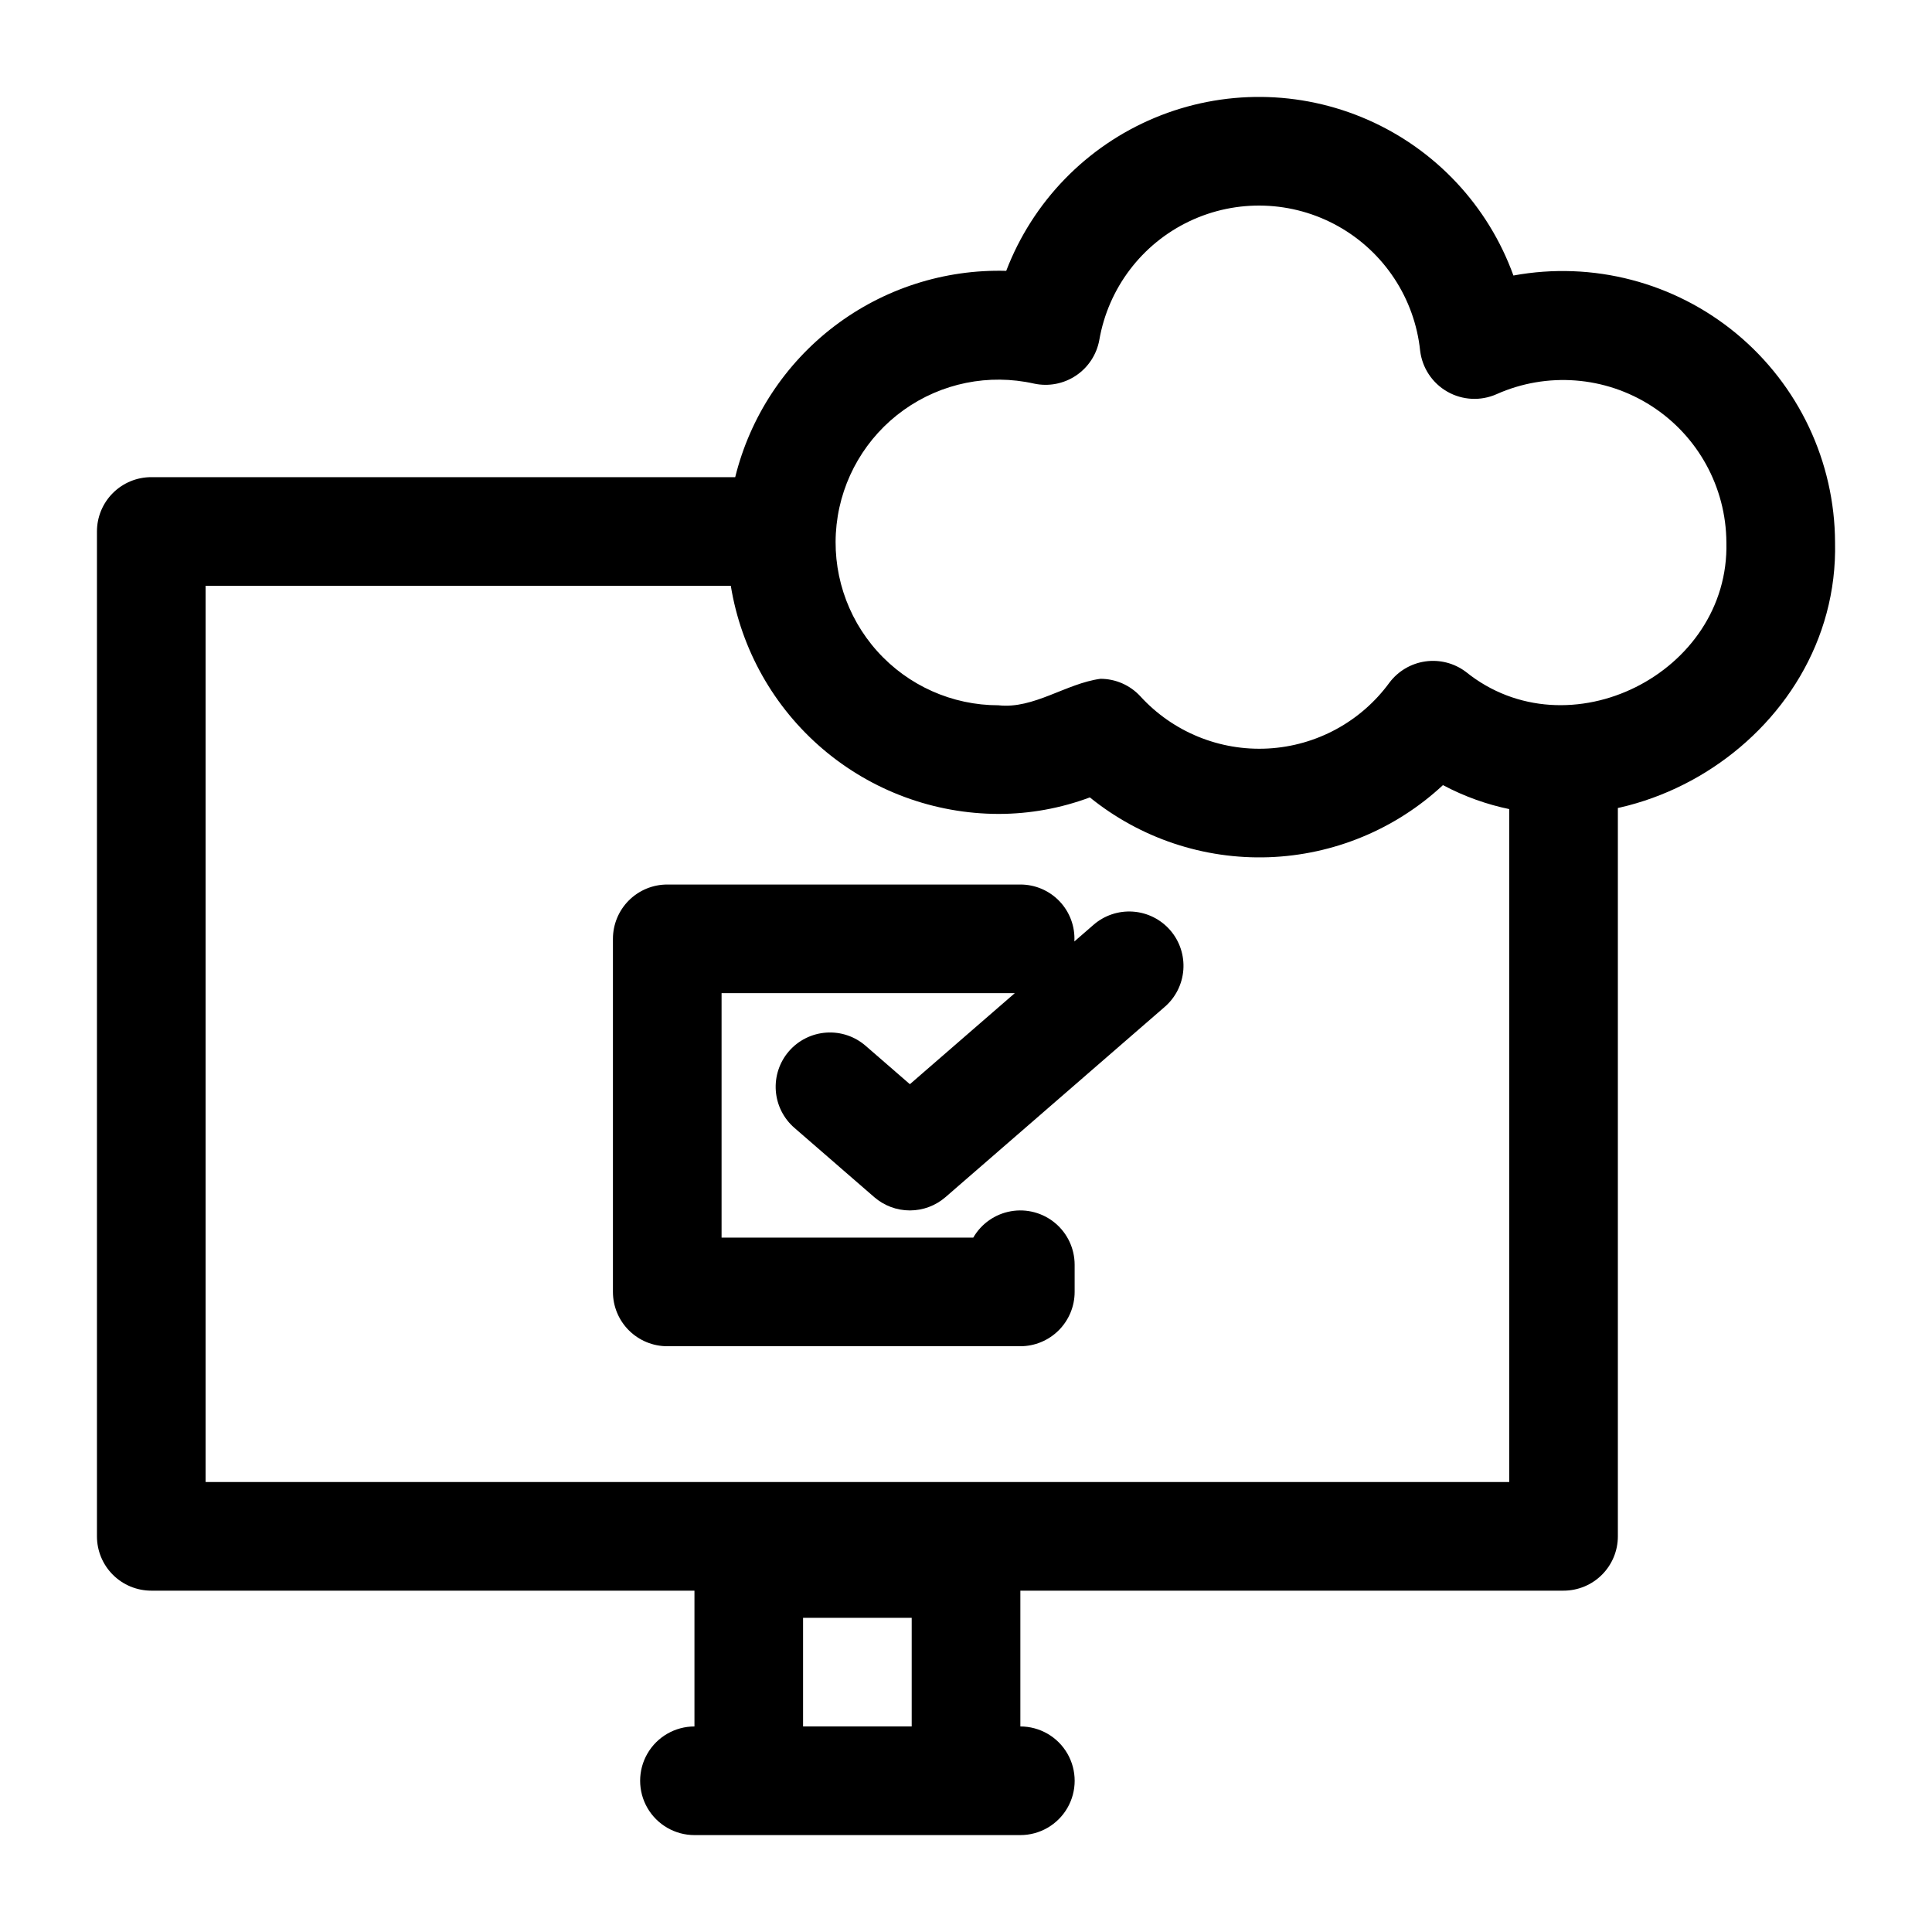
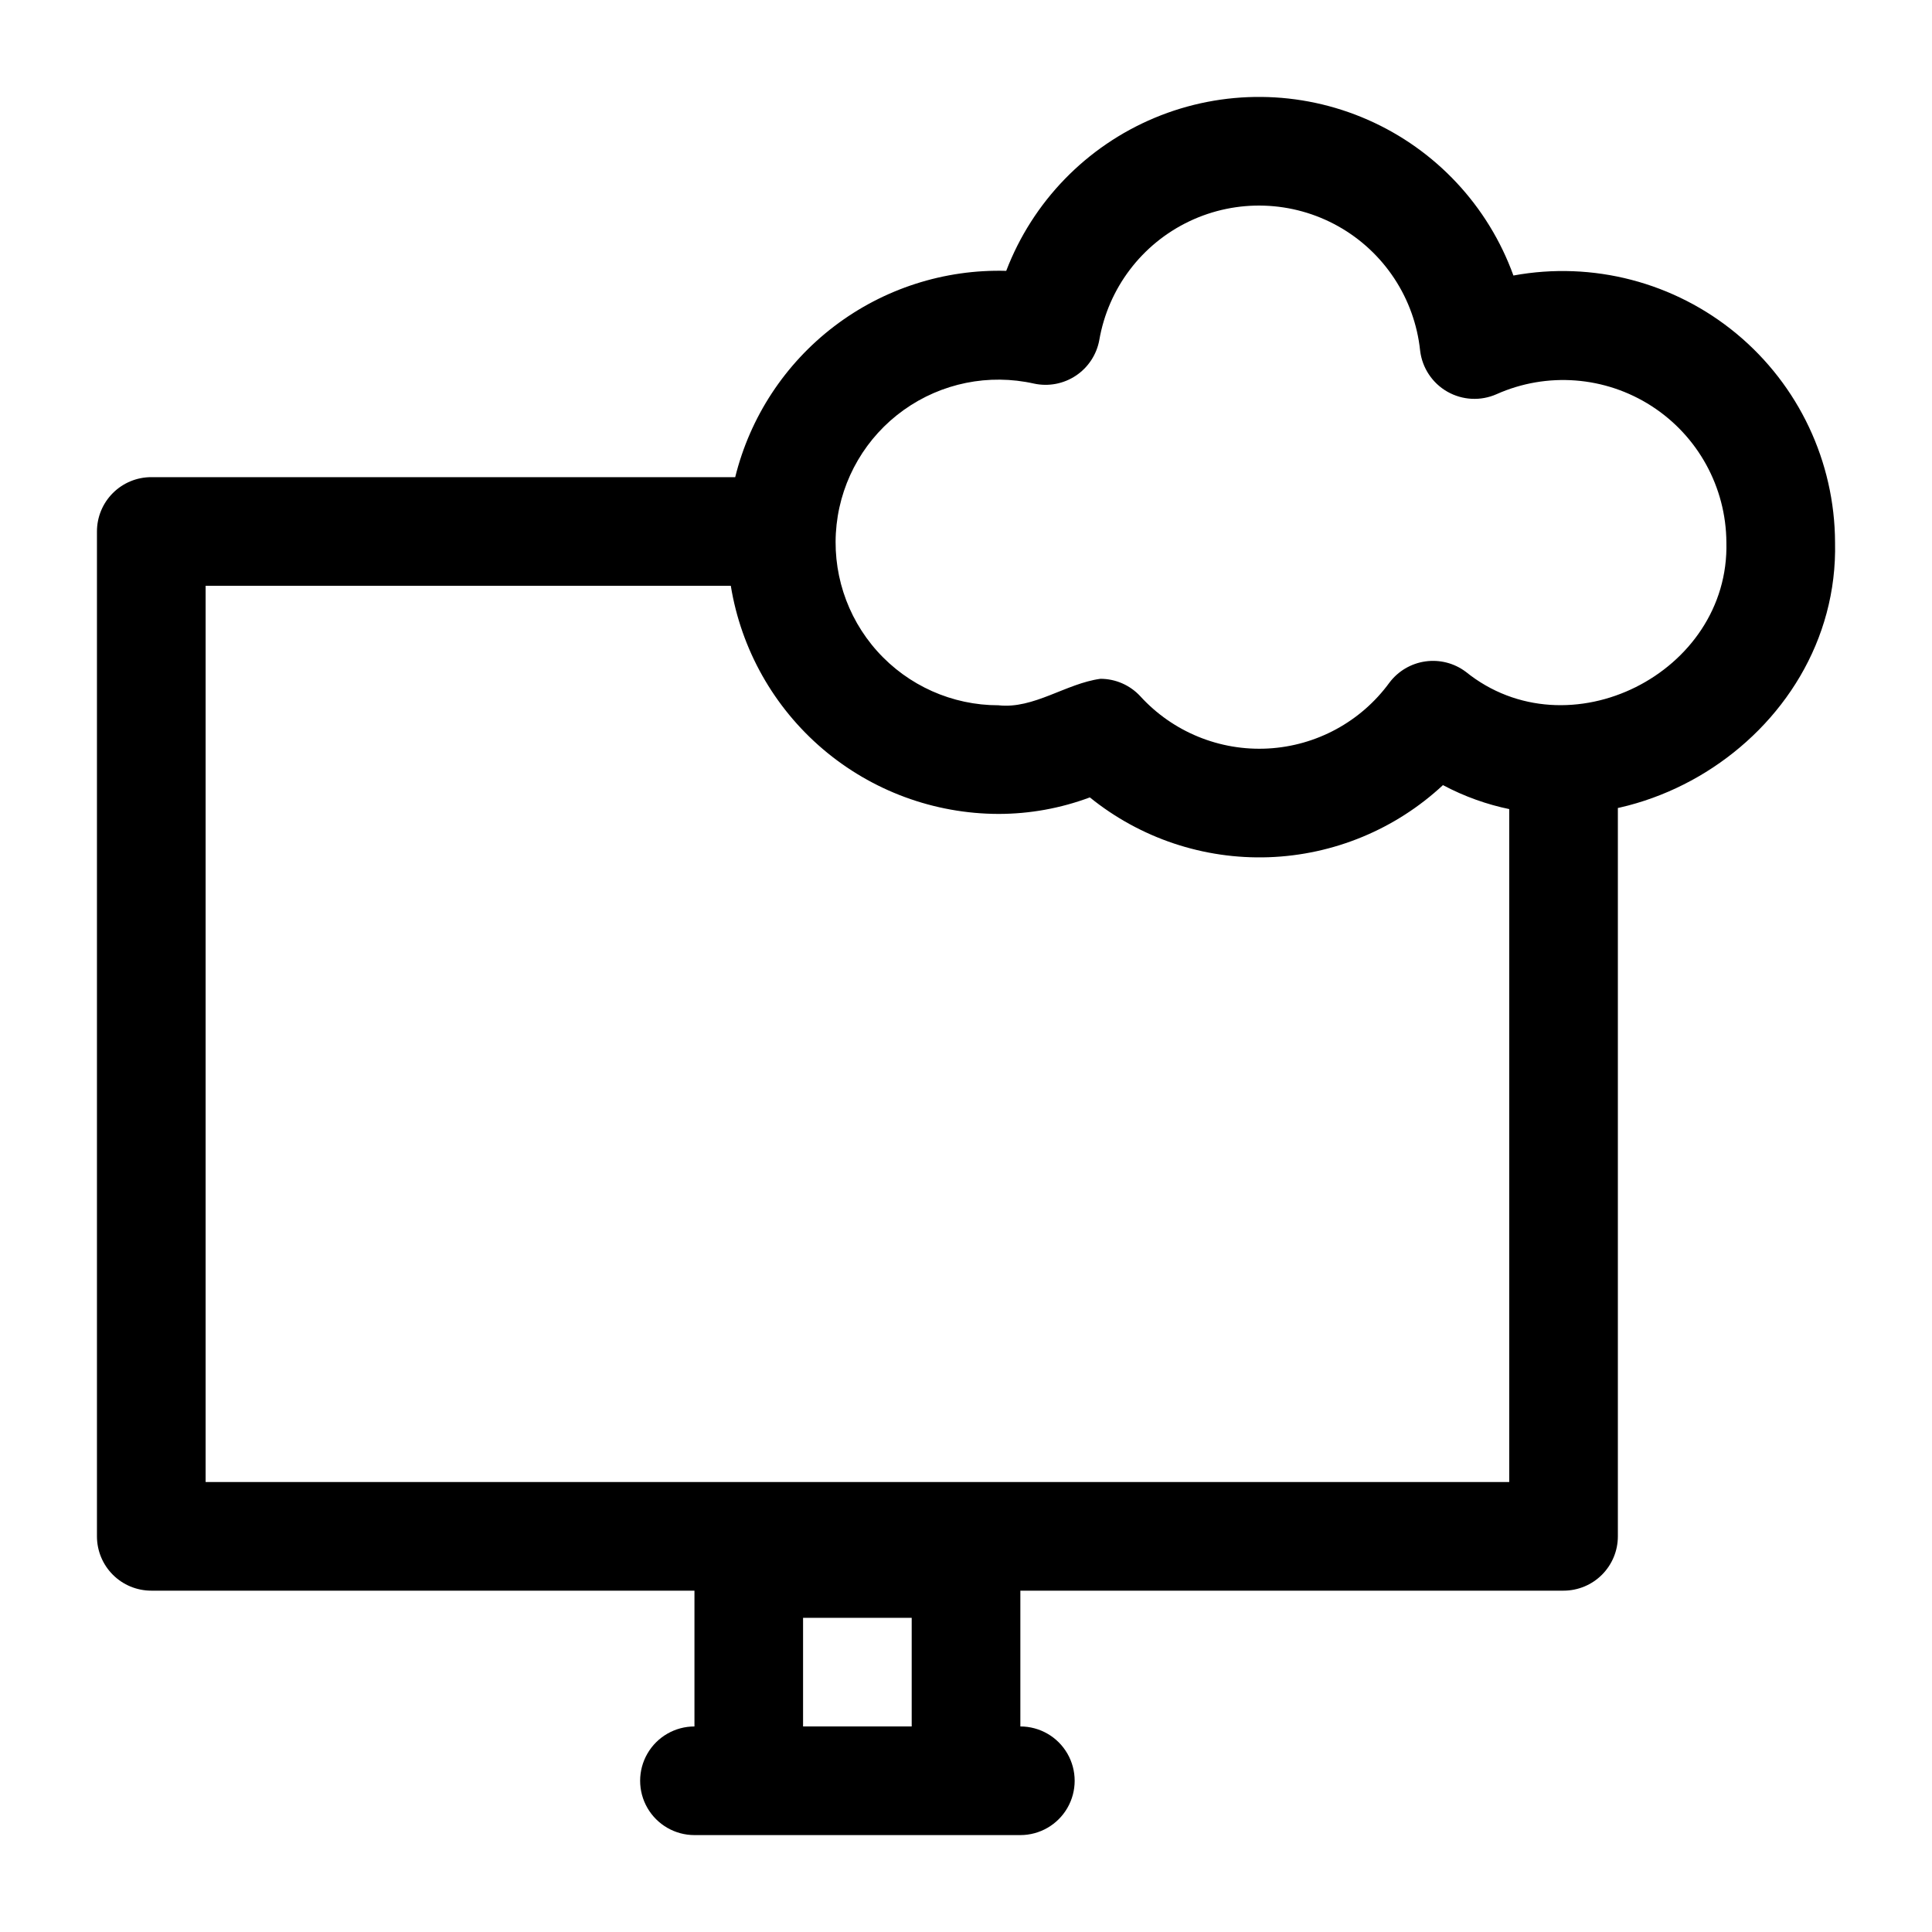
<svg xmlns="http://www.w3.org/2000/svg" fill="#000000" width="800px" height="800px" version="1.1" viewBox="144 144 512 512">
  <g>
-     <path d="m373.45 421.19c-2.883-2.527-6.652-3.801-10.473-3.539-3.82 0.262-7.383 2.035-9.895 4.926-2.508 2.894-3.762 6.668-3.484 10.492 0.281 3.82 2.074 7.371 4.981 9.867l21.109 18.32c2.617 2.269 5.969 3.519 9.434 3.519 3.469 0 6.82-1.25 9.438-3.519l58.055-50.383c2.91-2.492 4.703-6.047 4.984-9.867 0.281-3.82-0.969-7.598-3.481-10.492-2.512-2.891-6.074-4.668-9.895-4.926-3.824-0.262-7.594 1.012-10.473 3.539l-5.031 4.367c0.211-3.93-1.203-7.773-3.914-10.629-2.711-2.856-6.477-4.465-10.41-4.457h-93.566c-3.816 0-7.477 1.516-10.18 4.215-2.699 2.703-4.215 6.363-4.215 10.18v93.566c0 3.816 1.516 7.477 4.215 10.176 2.703 2.699 6.363 4.219 10.18 4.219h93.566c3.816 0 7.477-1.52 10.176-4.219 2.699-2.699 4.219-6.359 4.219-10.176v-7.199c0-4.254-1.883-8.293-5.144-11.027-3.258-2.734-7.562-3.887-11.754-3.148-4.191 0.738-7.84 3.293-9.965 6.981h-66.703v-64.777h77.703l-27.801 24.125z" />
    <path d="m545.07 217.01c-6.672-18.453-20.617-33.367-38.582-41.262-17.969-7.898-38.387-8.082-56.492-0.52-18.109 7.566-32.324 22.223-39.336 40.551-16.414-0.453-32.488 4.723-45.551 14.668-13.066 9.945-22.336 24.062-26.27 40.004h-154.75c-3.82 0-7.481 1.516-10.18 4.215-2.699 2.699-4.215 6.359-4.215 10.18v266.3c0 3.82 1.516 7.481 4.215 10.18 2.699 2.699 6.359 4.215 10.18 4.215h143.95v35.988c-5.144 0-9.895 2.742-12.469 7.195-2.57 4.453-2.57 9.941 0 14.395 2.574 4.453 7.324 7.199 12.469 7.199h86.367c5.141 0 9.895-2.746 12.465-7.199s2.57-9.941 0-14.395-7.324-7.195-12.465-7.195v-35.988h143.95c3.816 0 7.477-1.516 10.176-4.215 2.699-2.699 4.219-6.359 4.219-10.18v-201.52c0-5.141-2.746-9.895-7.199-12.465-4.453-2.57-9.941-2.57-14.395 0-4.453 2.57-7.195 7.324-7.195 12.465v187.13h-345.47v-237.51h139.18c2.742 16.852 11.383 32.184 24.379 43.258 13 11.07 29.508 17.168 46.582 17.195 8.258-0.004 16.449-1.488 24.188-4.379 13.371 10.824 30.203 16.453 47.395 15.855 17.191-0.598 33.59-7.383 46.18-19.109 46.031 24.438 105.12-12.207 103.91-64.34-0.082-21.375-9.637-41.617-26.09-55.27-16.453-13.648-38.109-19.305-59.137-15.441zm-188.25 355.73h28.789v28.789h-28.789zm175.62-250.71c-3.062-2.297-6.914-3.285-10.707-2.746-3.789 0.539-7.211 2.559-9.516 5.617-7.559 10.355-19.367 16.766-32.168 17.461-12.801 0.699-25.238-4.394-33.875-13.867-2.723-2.938-6.551-4.606-10.555-4.602-9.137 1.242-17.676 8.051-26.992 7.019l-0.004-0.004c-12.273 0.012-23.969-5.207-32.16-14.344-8.195-9.141-12.105-21.336-10.762-33.535 1.348-12.199 7.824-23.25 17.812-30.383 9.984-7.133 22.539-9.676 34.516-6.988 3.832 0.828 7.836 0.066 11.094-2.109 3.262-2.176 5.5-5.582 6.203-9.438 2.375-13.734 11.266-25.465 23.855-31.461 12.586-5.992 27.297-5.504 39.457 1.312 12.16 6.816 20.258 19.109 21.711 32.973 0.547 4.566 3.227 8.598 7.219 10.871 3.996 2.273 8.828 2.519 13.031 0.66 13.348-5.957 28.797-4.773 41.082 3.144 12.285 7.918 19.742 21.5 19.828 36.113 0.906 34.656-41.926 56.23-69.07 34.305z" />
  </g>
</svg>